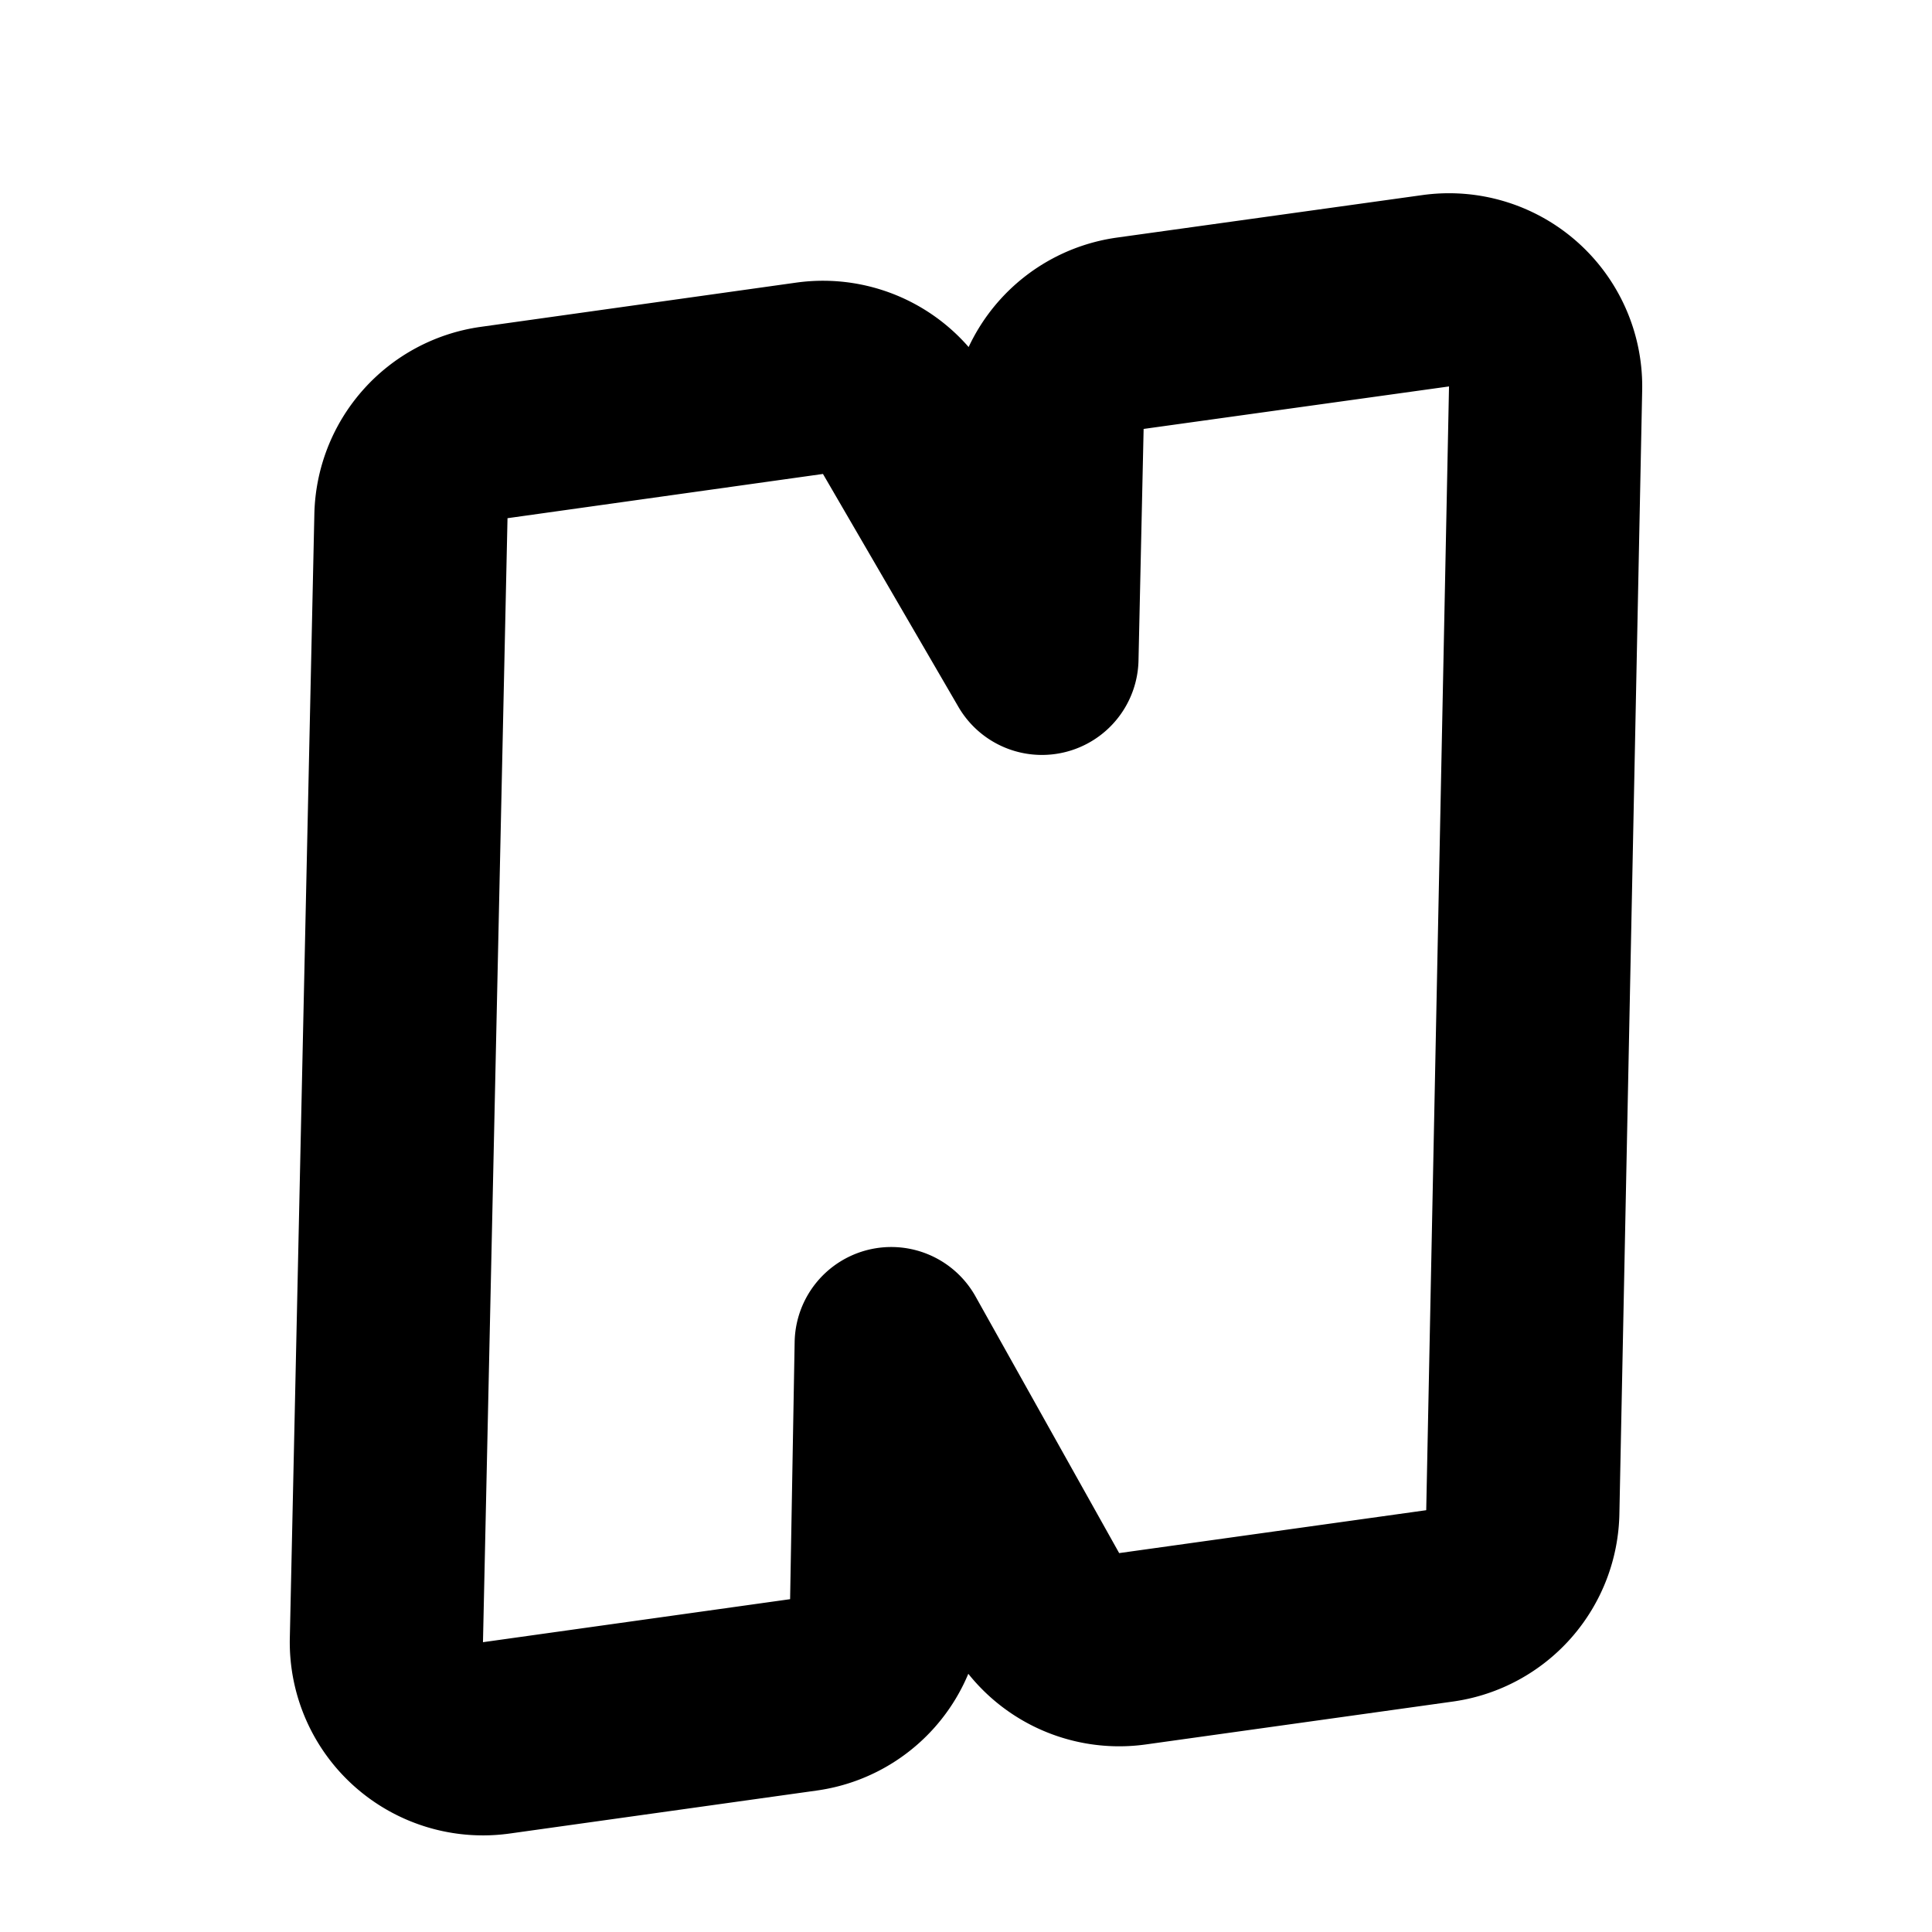
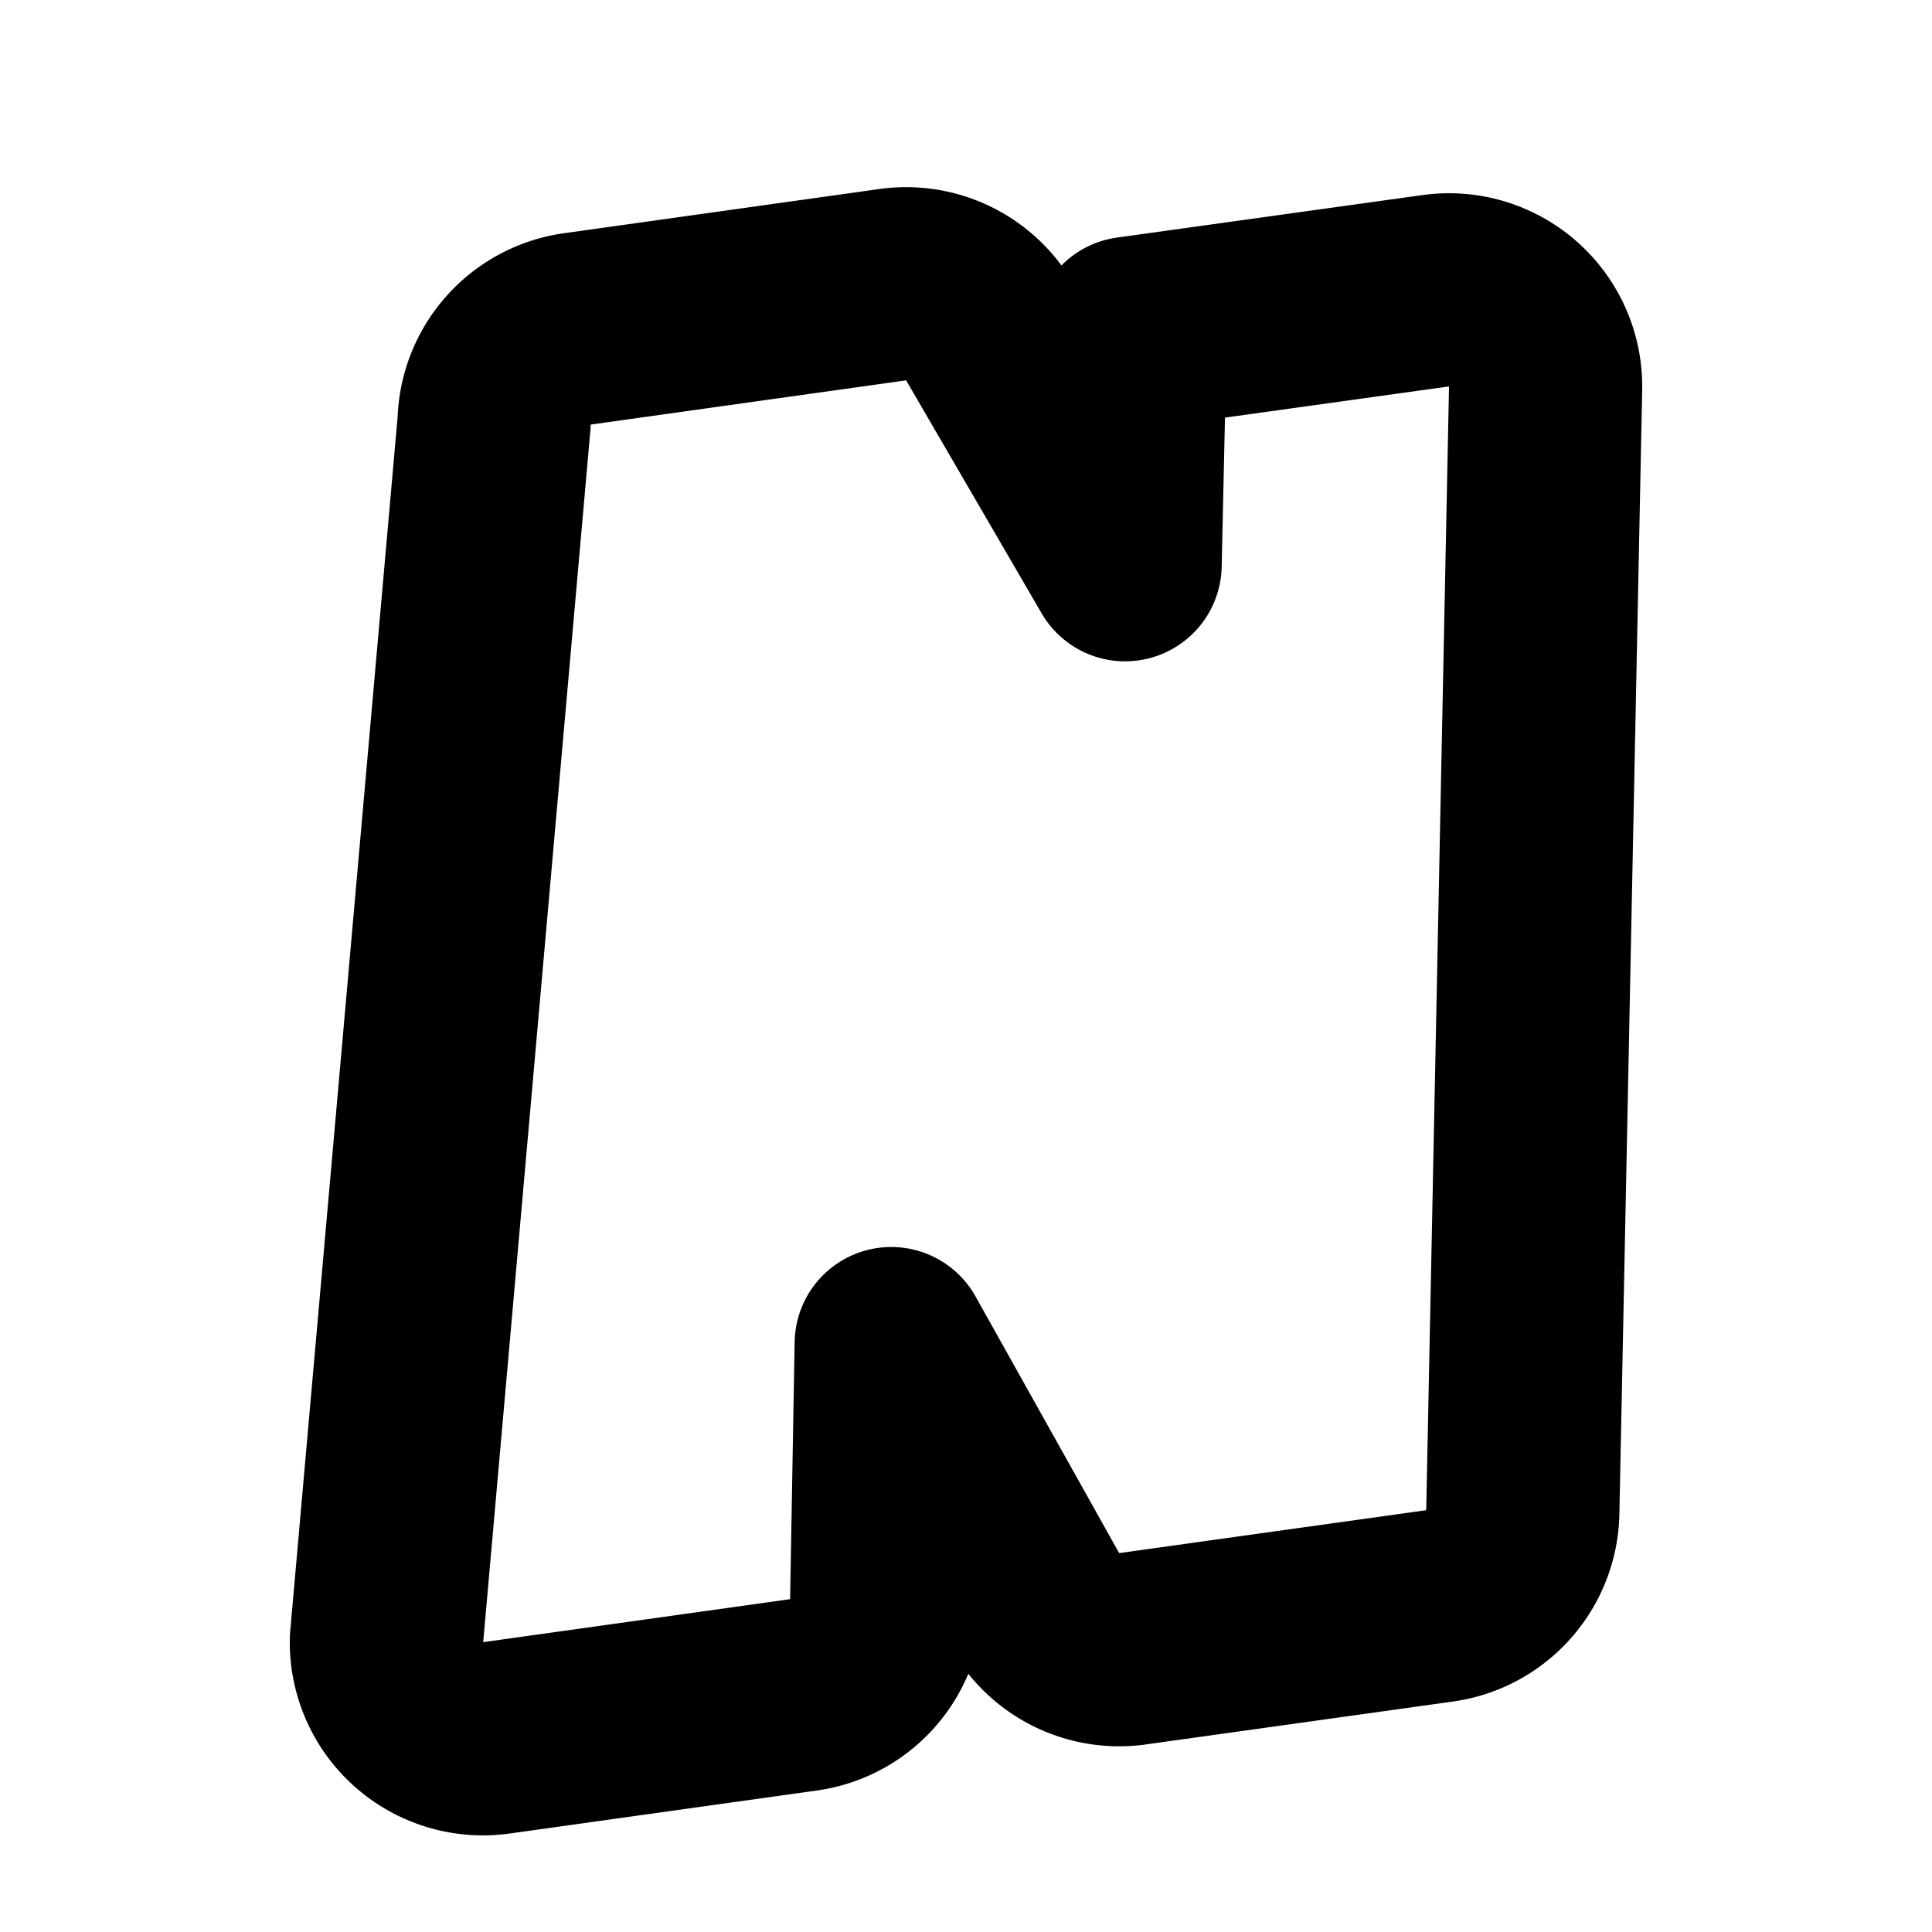
<svg xmlns="http://www.w3.org/2000/svg" width="800px" height="800px" viewBox="0 0 20 20" fill="none">
-   <path stroke="#000000" stroke-linecap="round" stroke-linejoin="round" stroke-width="2" d="M16 4.02a1 1 0 00-1.138-1.01l-3.162.44a1 1 0 00-.861.969l-.053 2.396-1.402-2.411a1 1 0 00-1.003-.488l-3.266.458a1 1 0 00-.861.968L4 16.978a1 1 0 001.14 1.012l3.178-.445a1 1 0 00.861-.973l.047-2.663 1.487 2.657a1 1 0 001.011.502l3.178-.444a1 1 0 00.862-.97L16 4.02z" />
+   <path stroke="#000000" stroke-linecap="round" stroke-linejoin="round" stroke-width="2" d="M16 4.02a1 1 0 00-1.138-1.01l-3.162.44l-.053 2.396-1.402-2.411a1 1 0 00-1.003-.488l-3.266.458a1 1 0 00-.861.968L4 16.978a1 1 0 001.14 1.012l3.178-.445a1 1 0 00.861-.973l.047-2.663 1.487 2.657a1 1 0 001.011.502l3.178-.444a1 1 0 00.862-.97L16 4.02z" />
</svg>